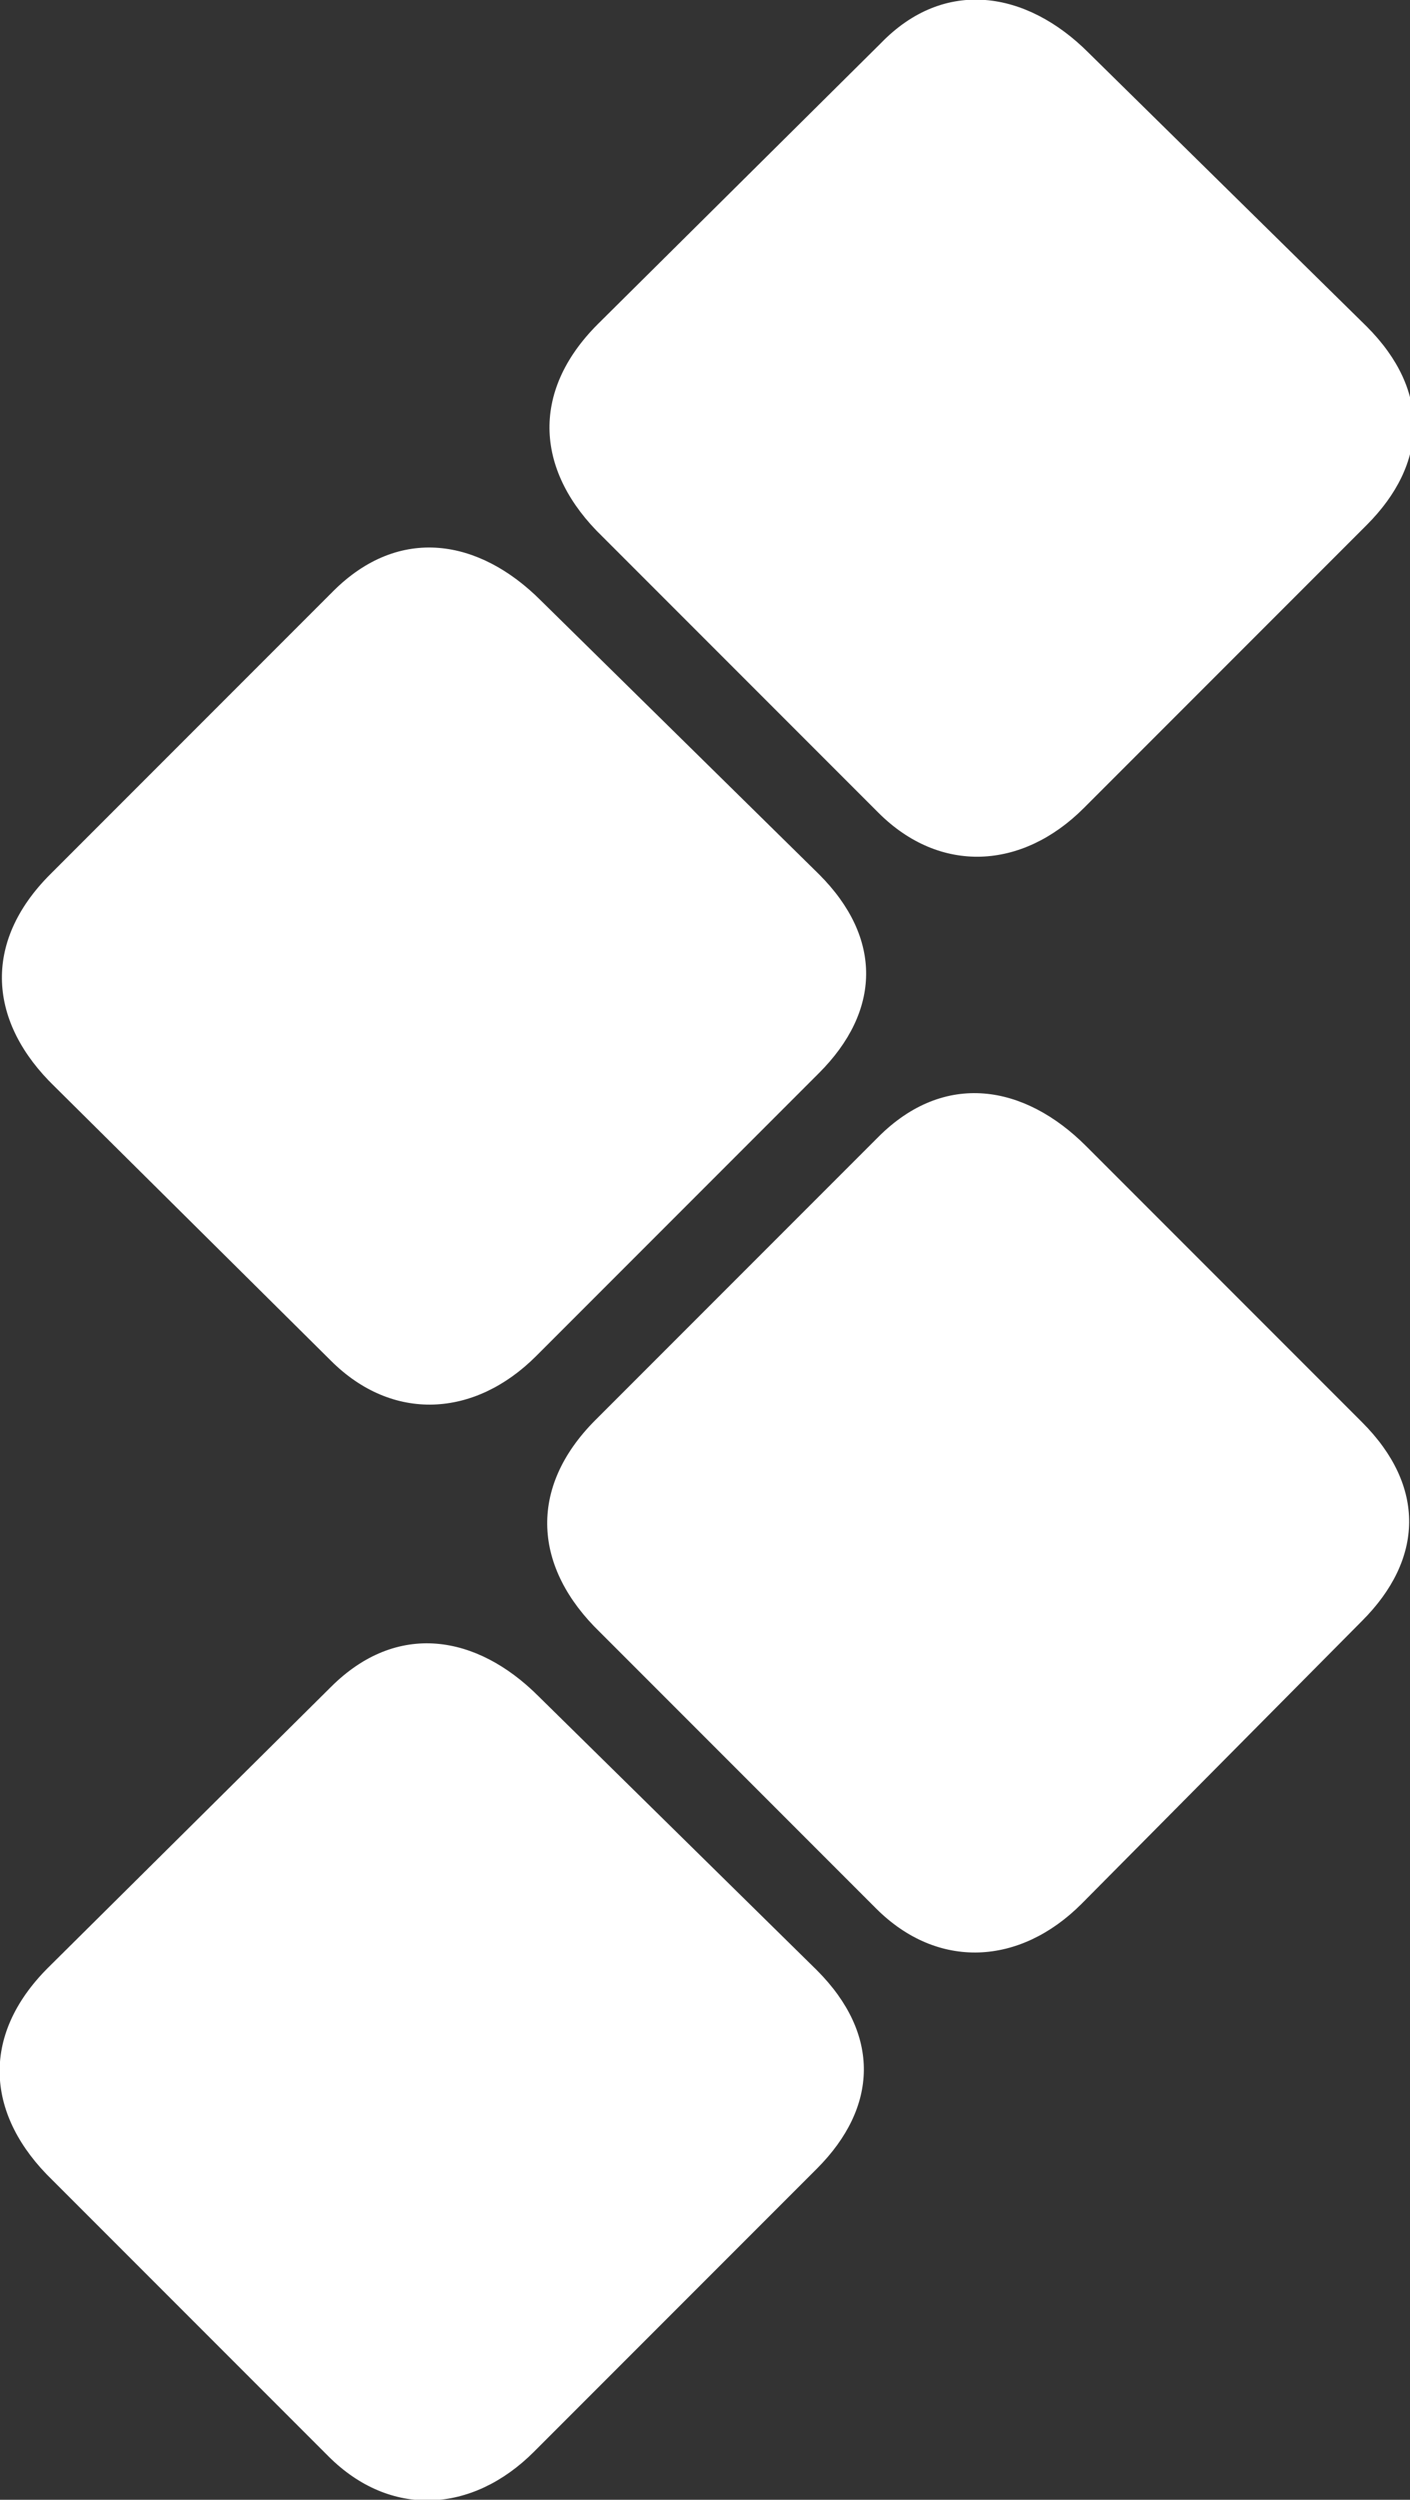
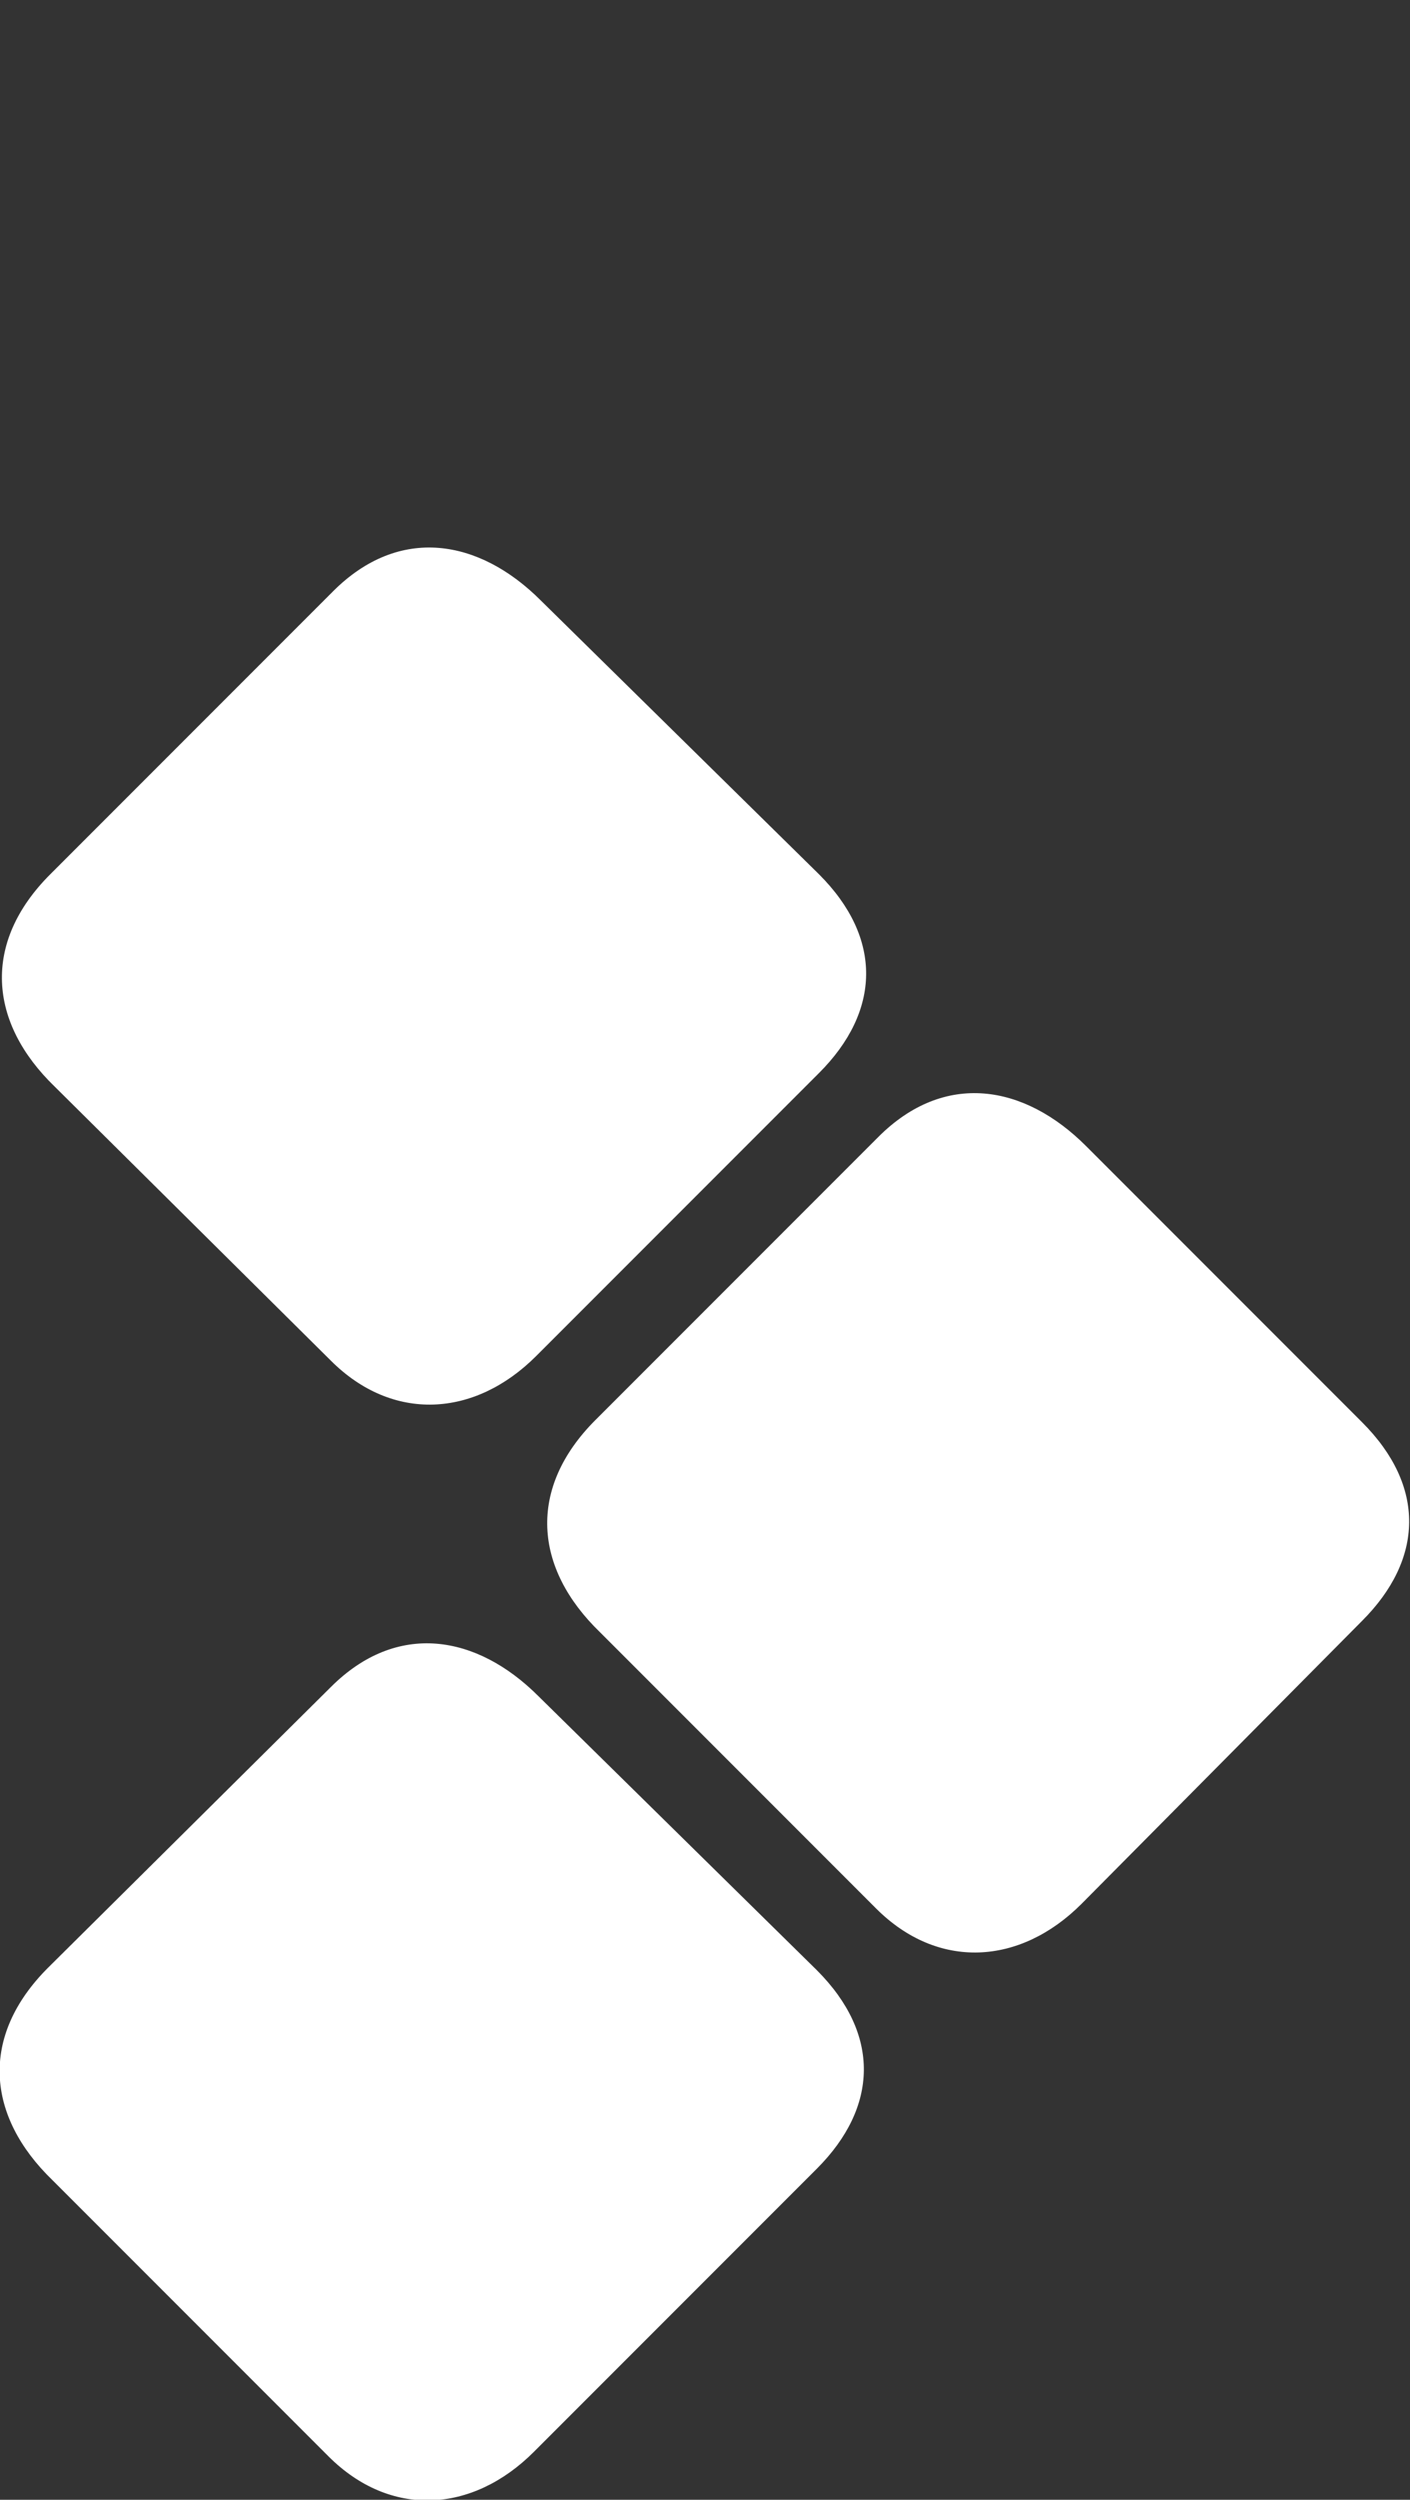
<svg xmlns="http://www.w3.org/2000/svg" version="1.1" id="Layer_1" x="0px" y="0px" viewBox="0 0 61.8 109.5" style="enable-background:new 0 0 61.8 109.5;" xml:space="preserve">
  <rect x="0" y="0" width="61.8" height="109.5" fill="#333333" stroke="none" />
  <style type="text/css">
	.st0{fill:#FFFFFF;}
</style>
  <g>
    <path class="st0" d="M23.6,74.3c-2.7-2.7-6.2-3.3-9.1-0.4L2.1,86.2c-3,3-2.7,6.5,0.2,9.3l12.1,12.1c2.7,2.7,6.3,2.5,9-0.2   l12.4-12.4c2.7-2.7,2.8-5.9,0-8.7L23.6,74.3z" />
    <path class="st0" d="M47.6,50.2c-2.7-2.7-6.2-3.3-9.1-0.4L26.1,62.2c-3,3-2.7,6.5,0.2,9.3l12.1,12.1c2.7,2.7,6.3,2.5,9-0.2L59.7,71   c2.7-2.7,2.8-5.9,0-8.7L47.6,50.2z" />
    <path class="st0" d="M14.5,59.6c2.7,2.7,6.3,2.5,9-0.2l12.4-12.4c2.7-2.7,2.8-5.9,0-8.7L23.7,26.3c-2.7-2.7-6.2-3.3-9.1-0.4   L2.2,38.3c-3,3-2.7,6.5,0.2,9.3L14.5,59.6z" />
-     <path class="st0" d="M47.7,2.3C45-0.4,41.4-1,38.6,1.9L26.2,14.2c-3,3-2.7,6.5,0.2,9.3l12.1,12.1c2.7,2.7,6.3,2.5,9-0.2l12.4-12.4   c2.7-2.7,2.8-5.9,0-8.7L47.7,2.3z" />
  </g>
  <g>
</g>
  <g>
</g>
  <g>
</g>
  <g>
</g>
  <g>
</g>
  <g>
</g>
</svg>